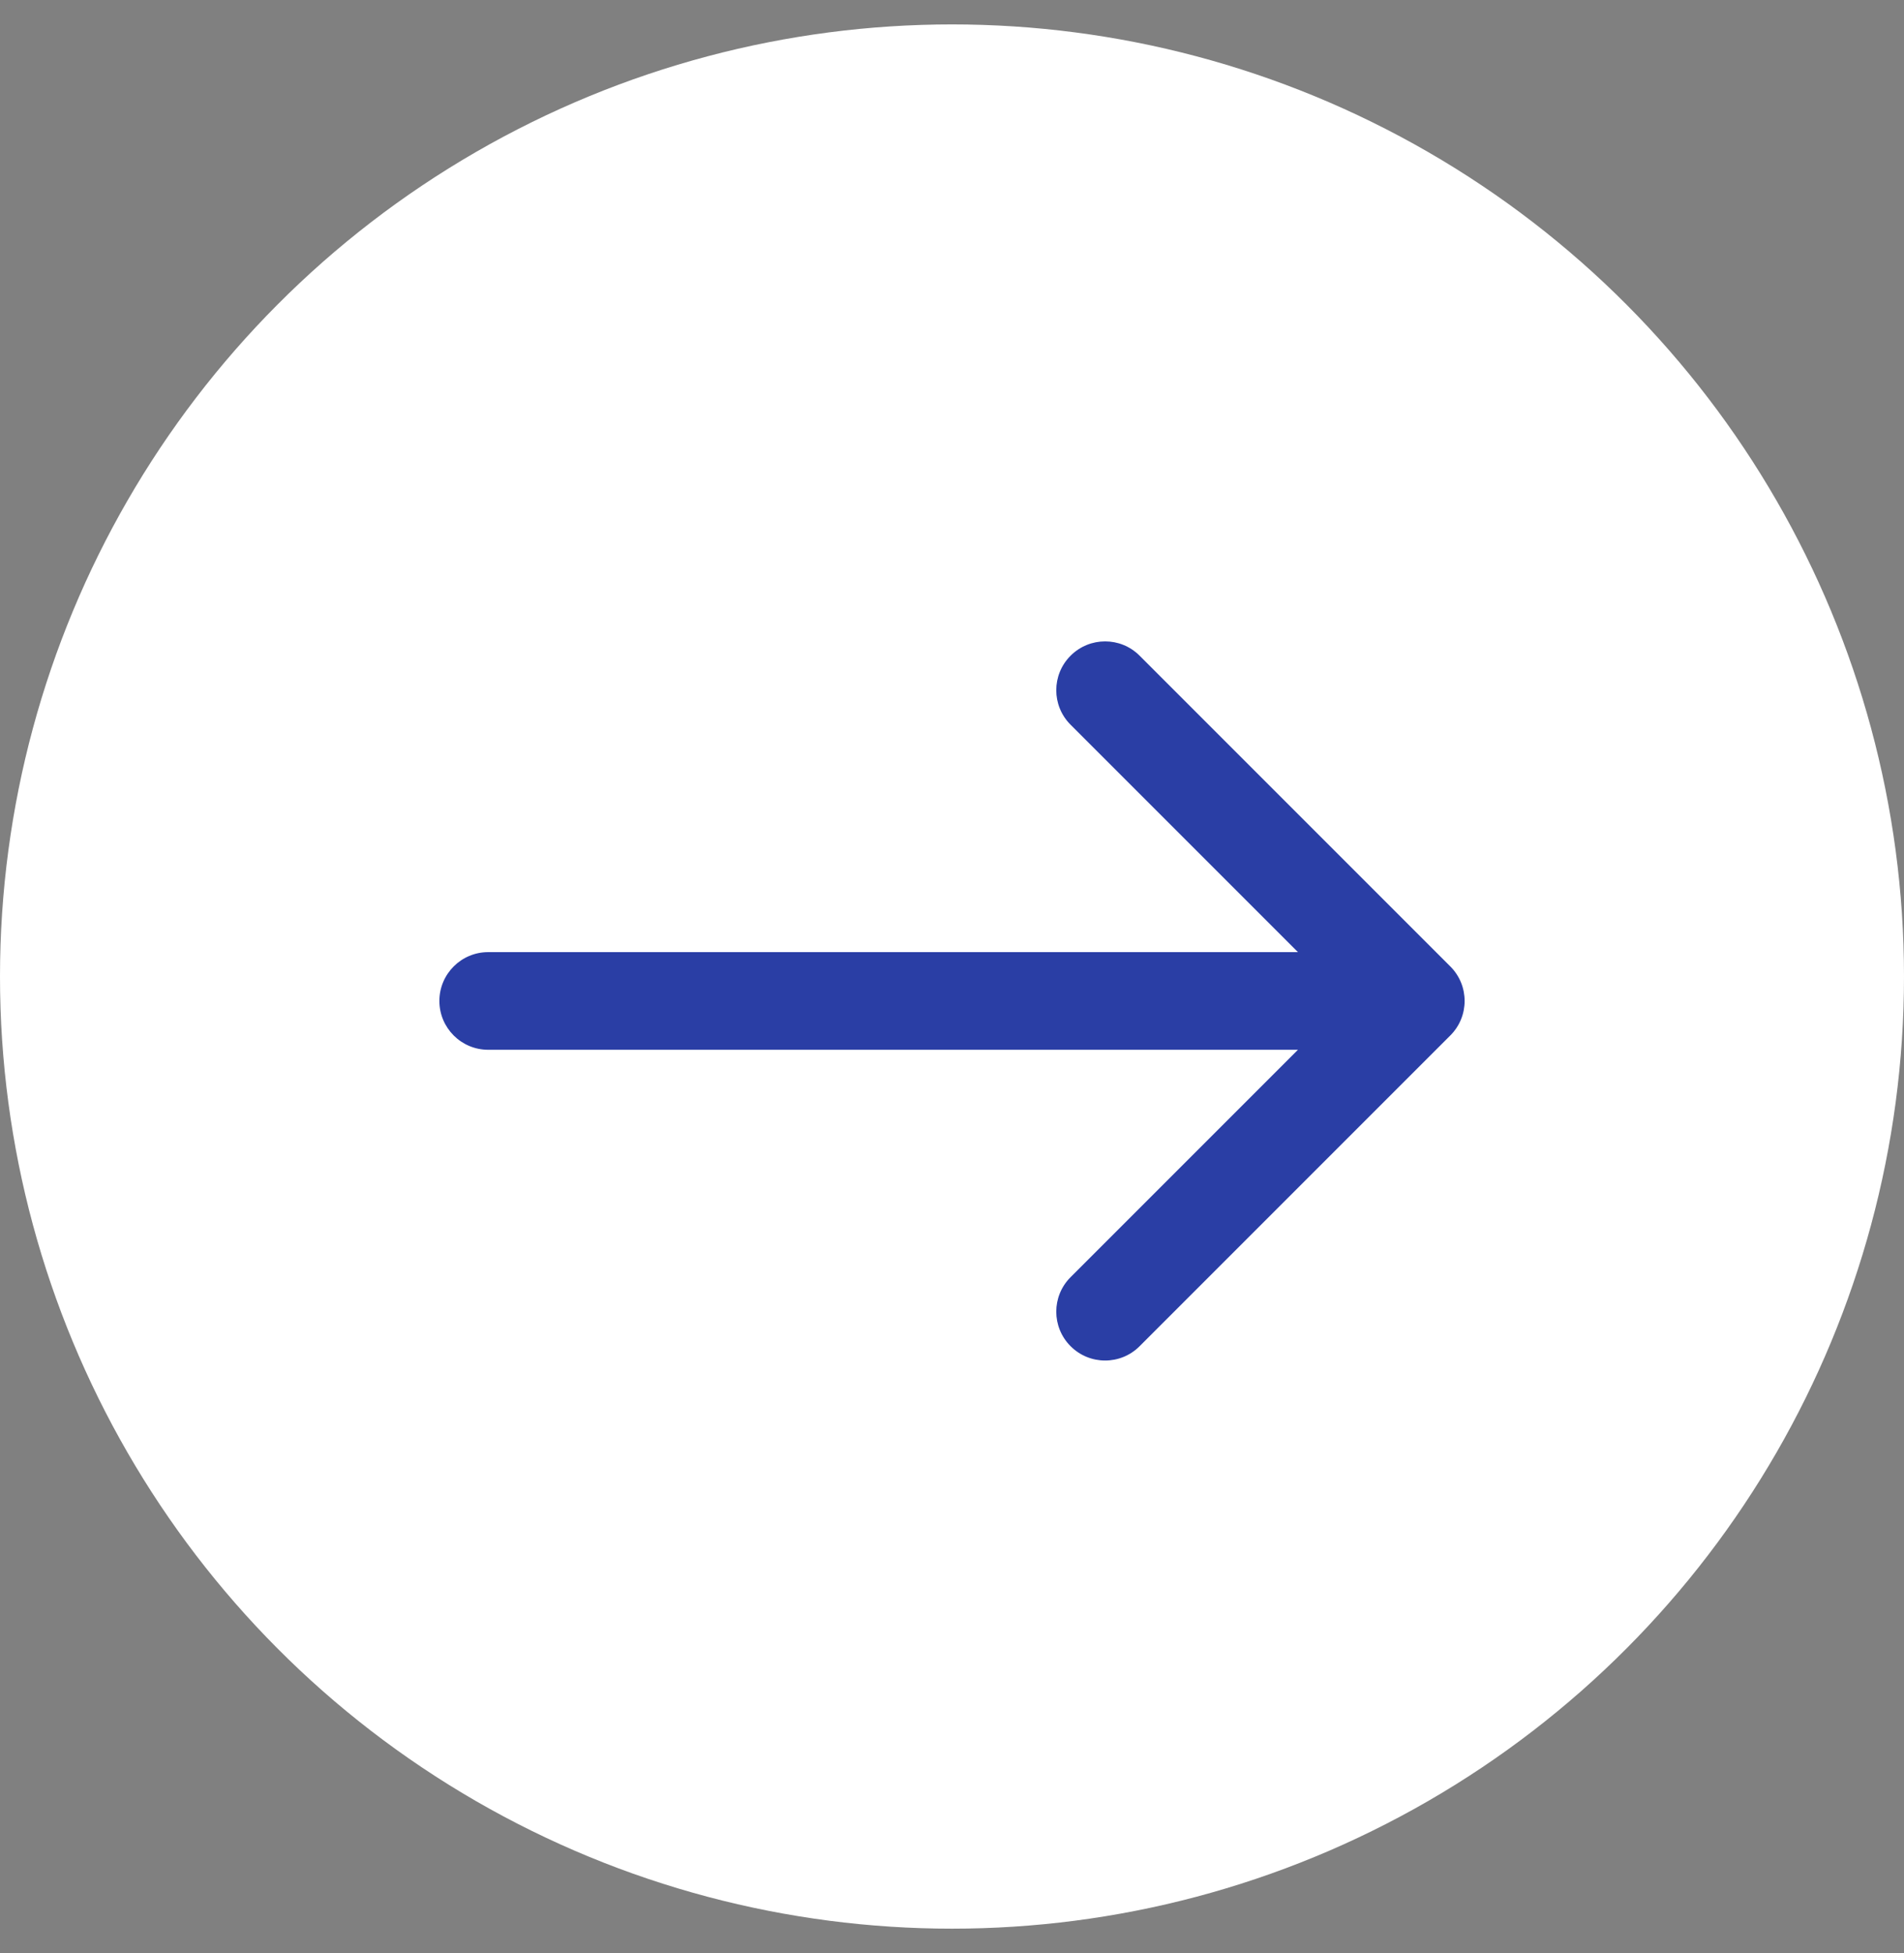
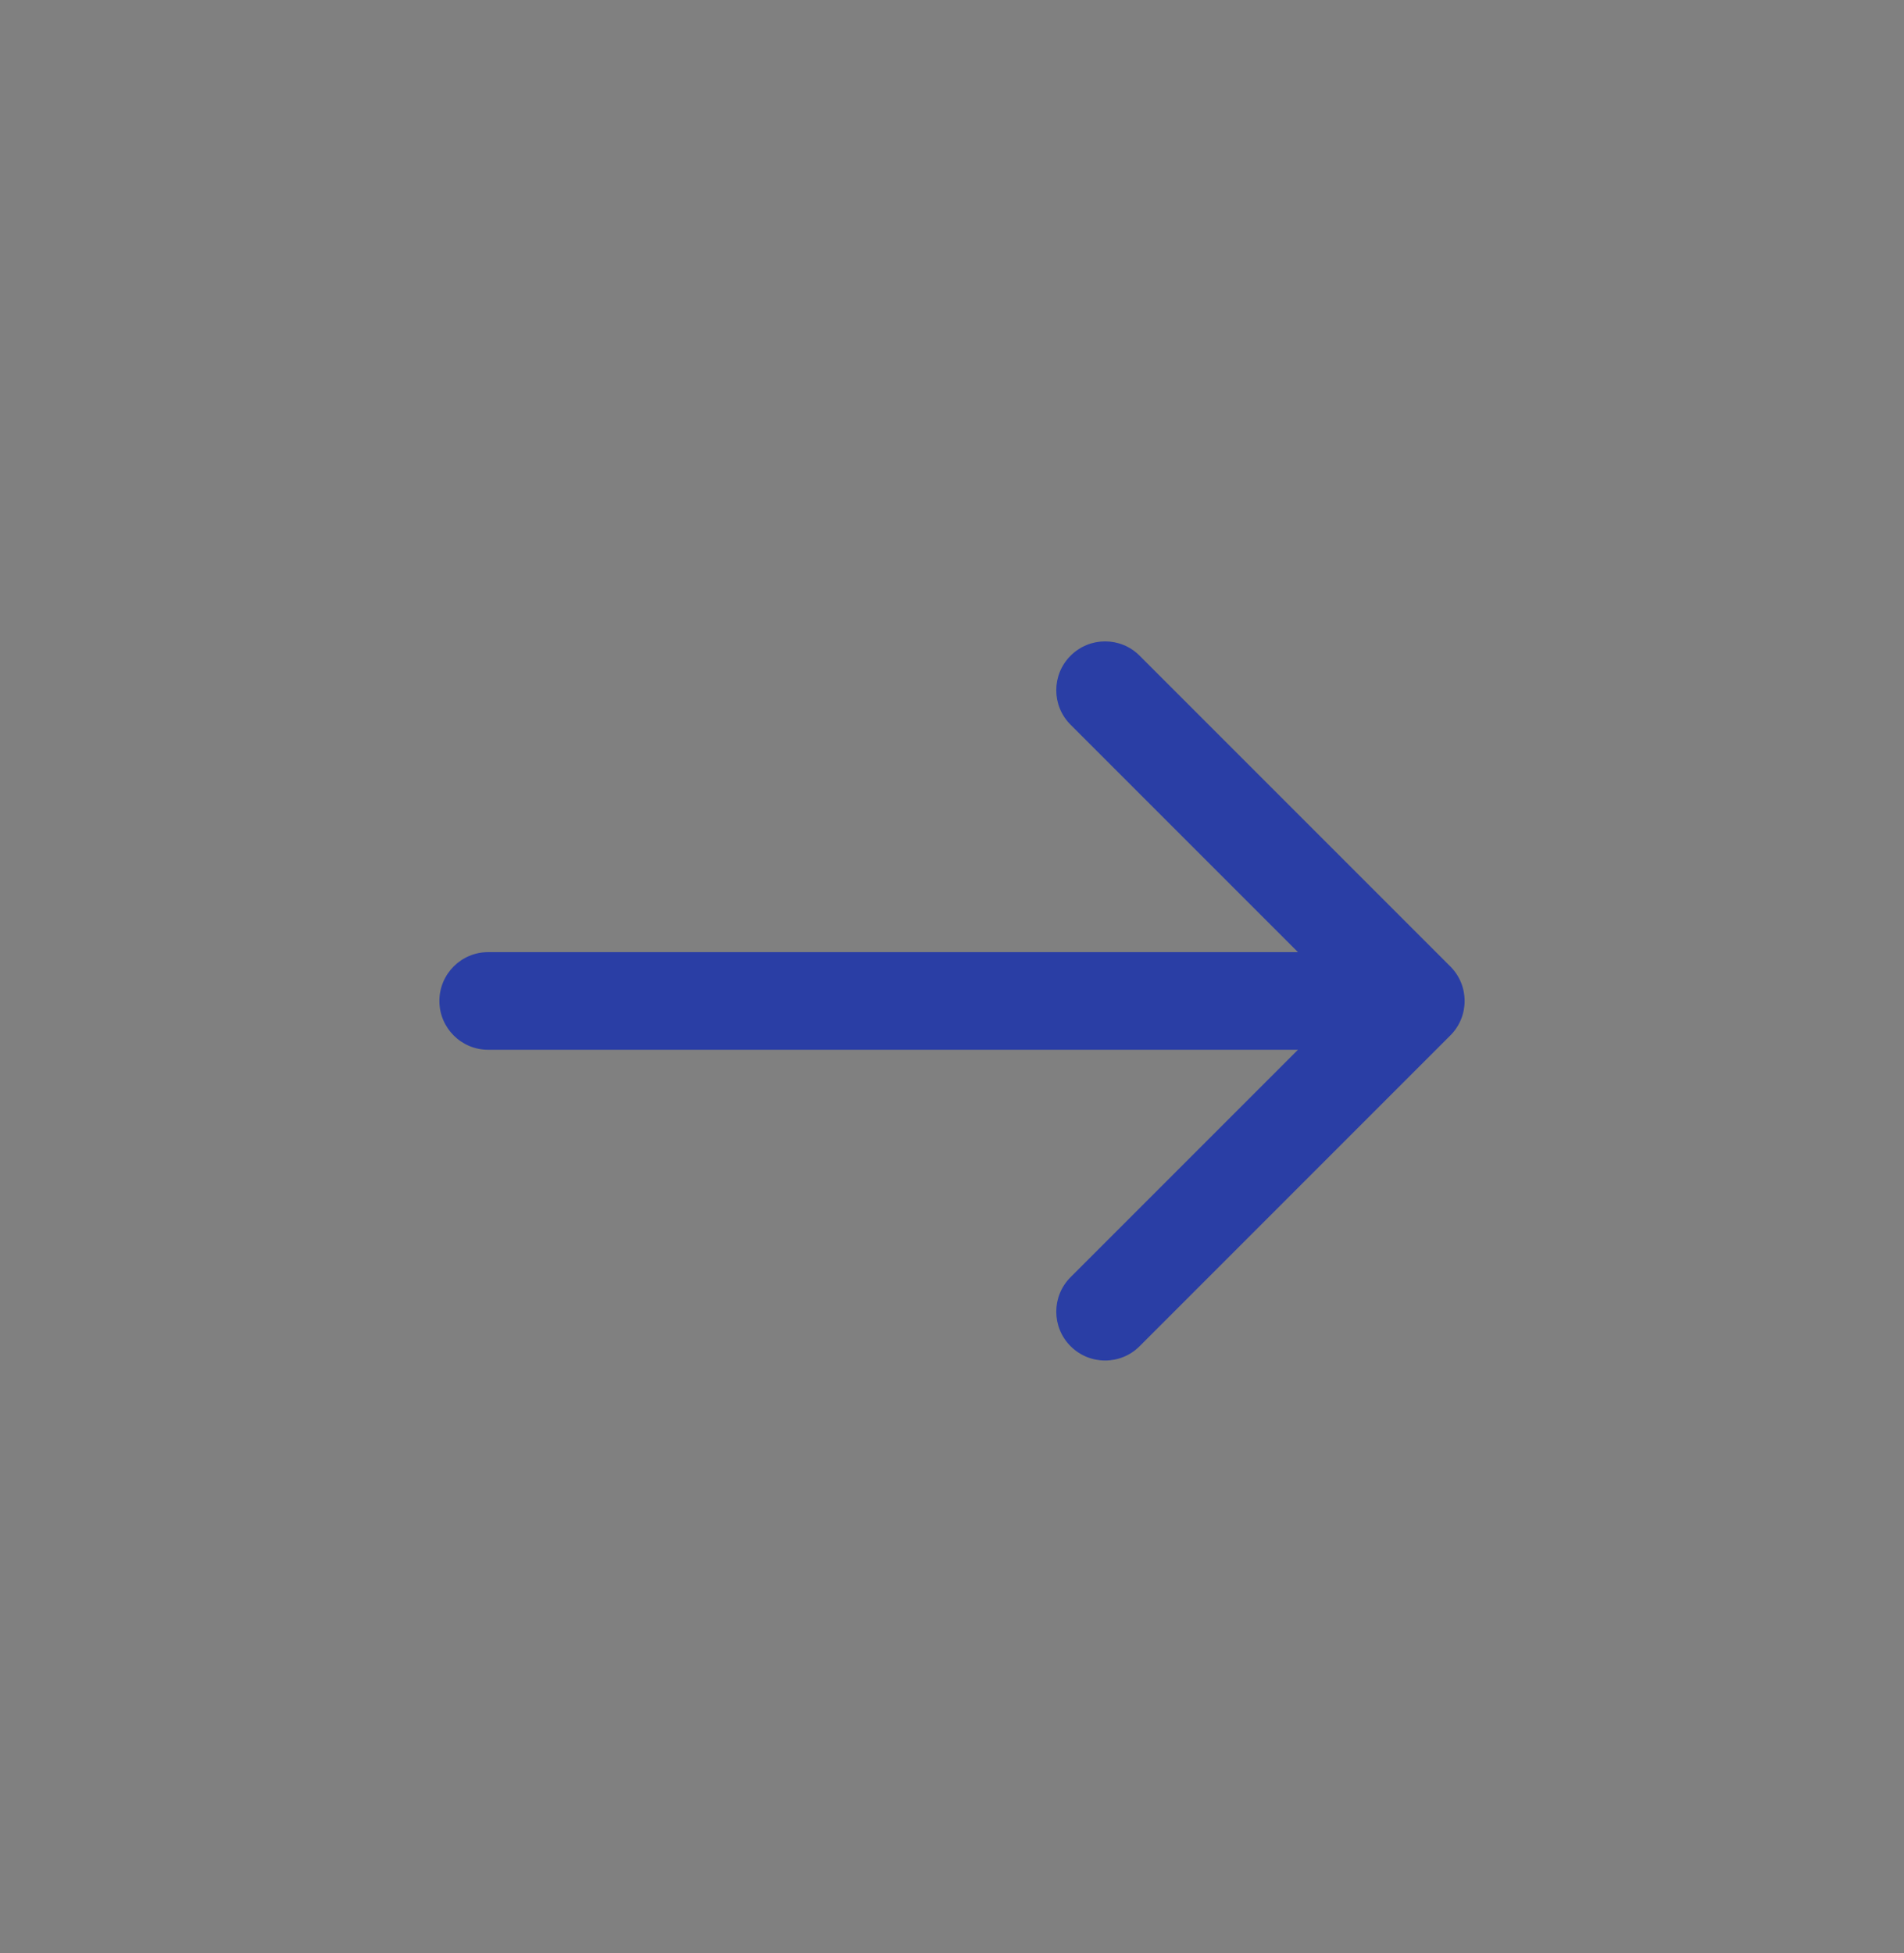
<svg xmlns="http://www.w3.org/2000/svg" width="39" height="40" viewBox="0 0 39 40" fill="none">
  <rect x="0" y="0" width="39" height="40" fill="#808080" stroke="none" />
-   <circle cx="19.5" cy="20" r="19.5" fill="white" />
  <path d="M29.707 21.207C30.098 20.817 30.098 20.183 29.707 19.793L23.343 13.429C22.953 13.038 22.32 13.038 21.929 13.429C21.538 13.819 21.538 14.453 21.929 14.843L27.586 20.5L21.929 26.157C21.538 26.547 21.538 27.18 21.929 27.571C22.32 27.962 22.953 27.962 23.343 27.571L29.707 21.207ZM10 19.5C9.448 19.5 9 19.948 9 20.5C9 21.052 9.448 21.5 10 21.5V19.5ZM29 20.5V19.5L10 19.5V20.5V21.5L29 21.5V20.5Z" fill="#2A3EA5" />
</svg>